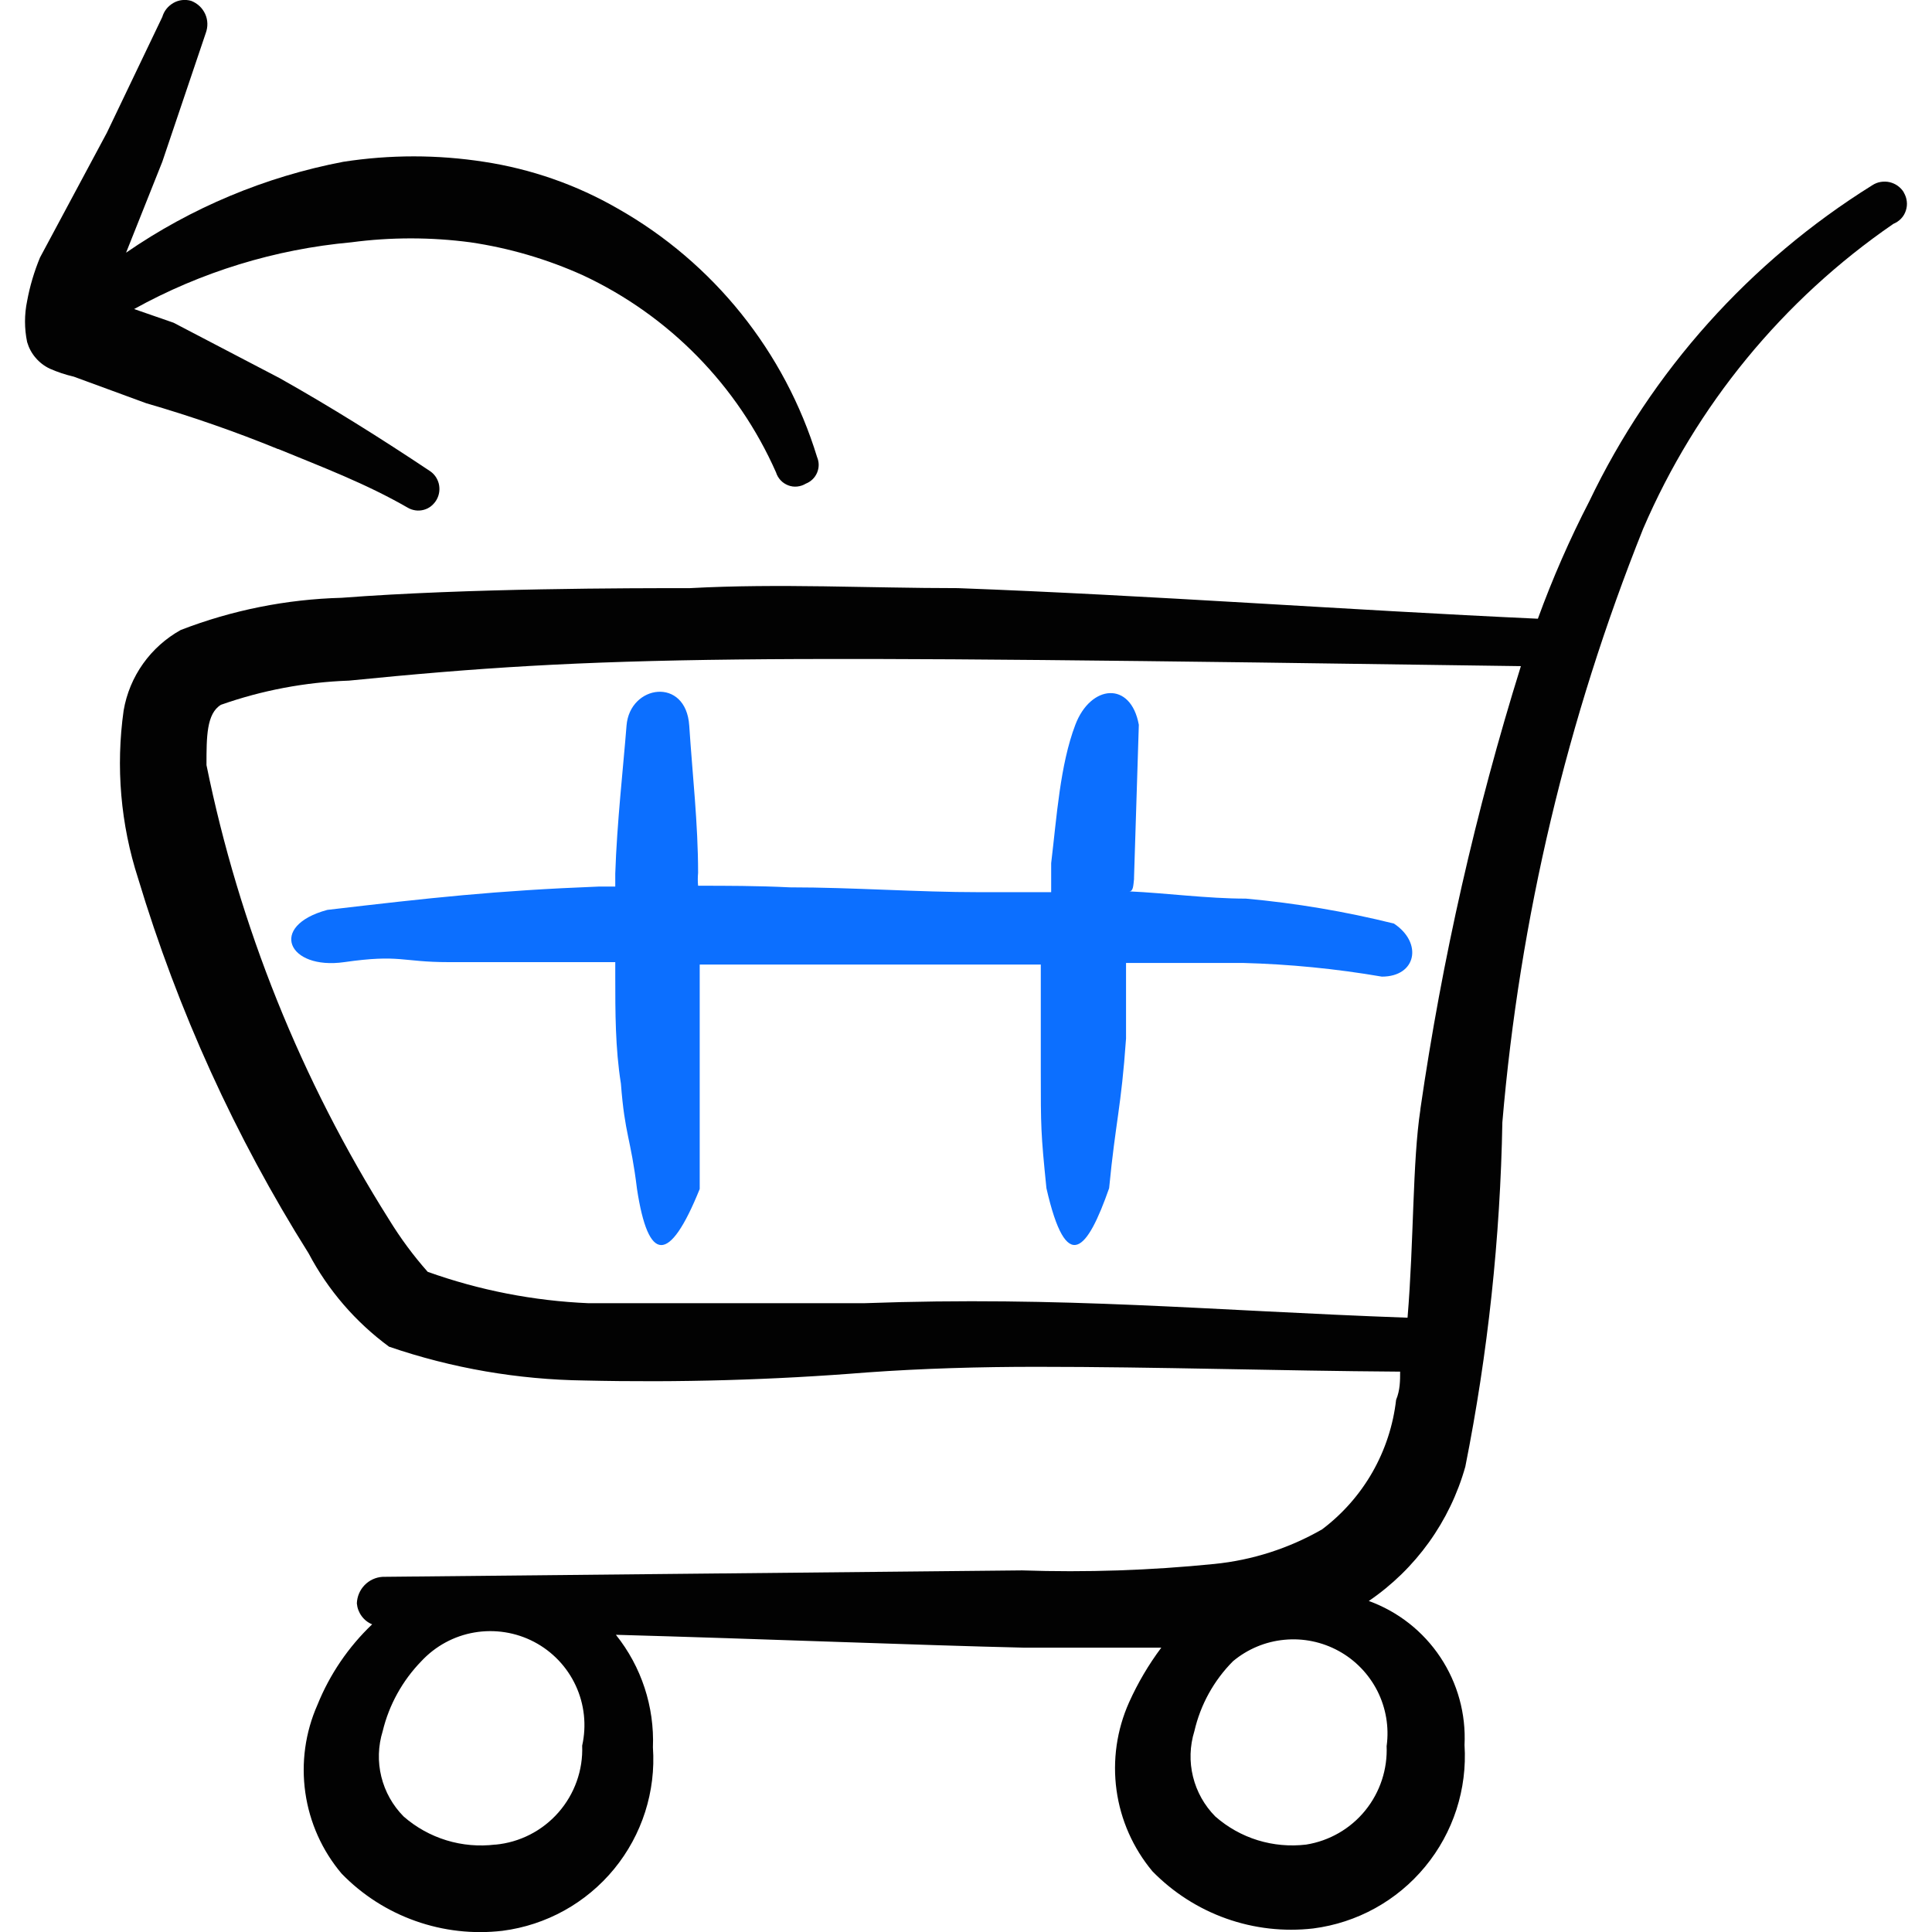
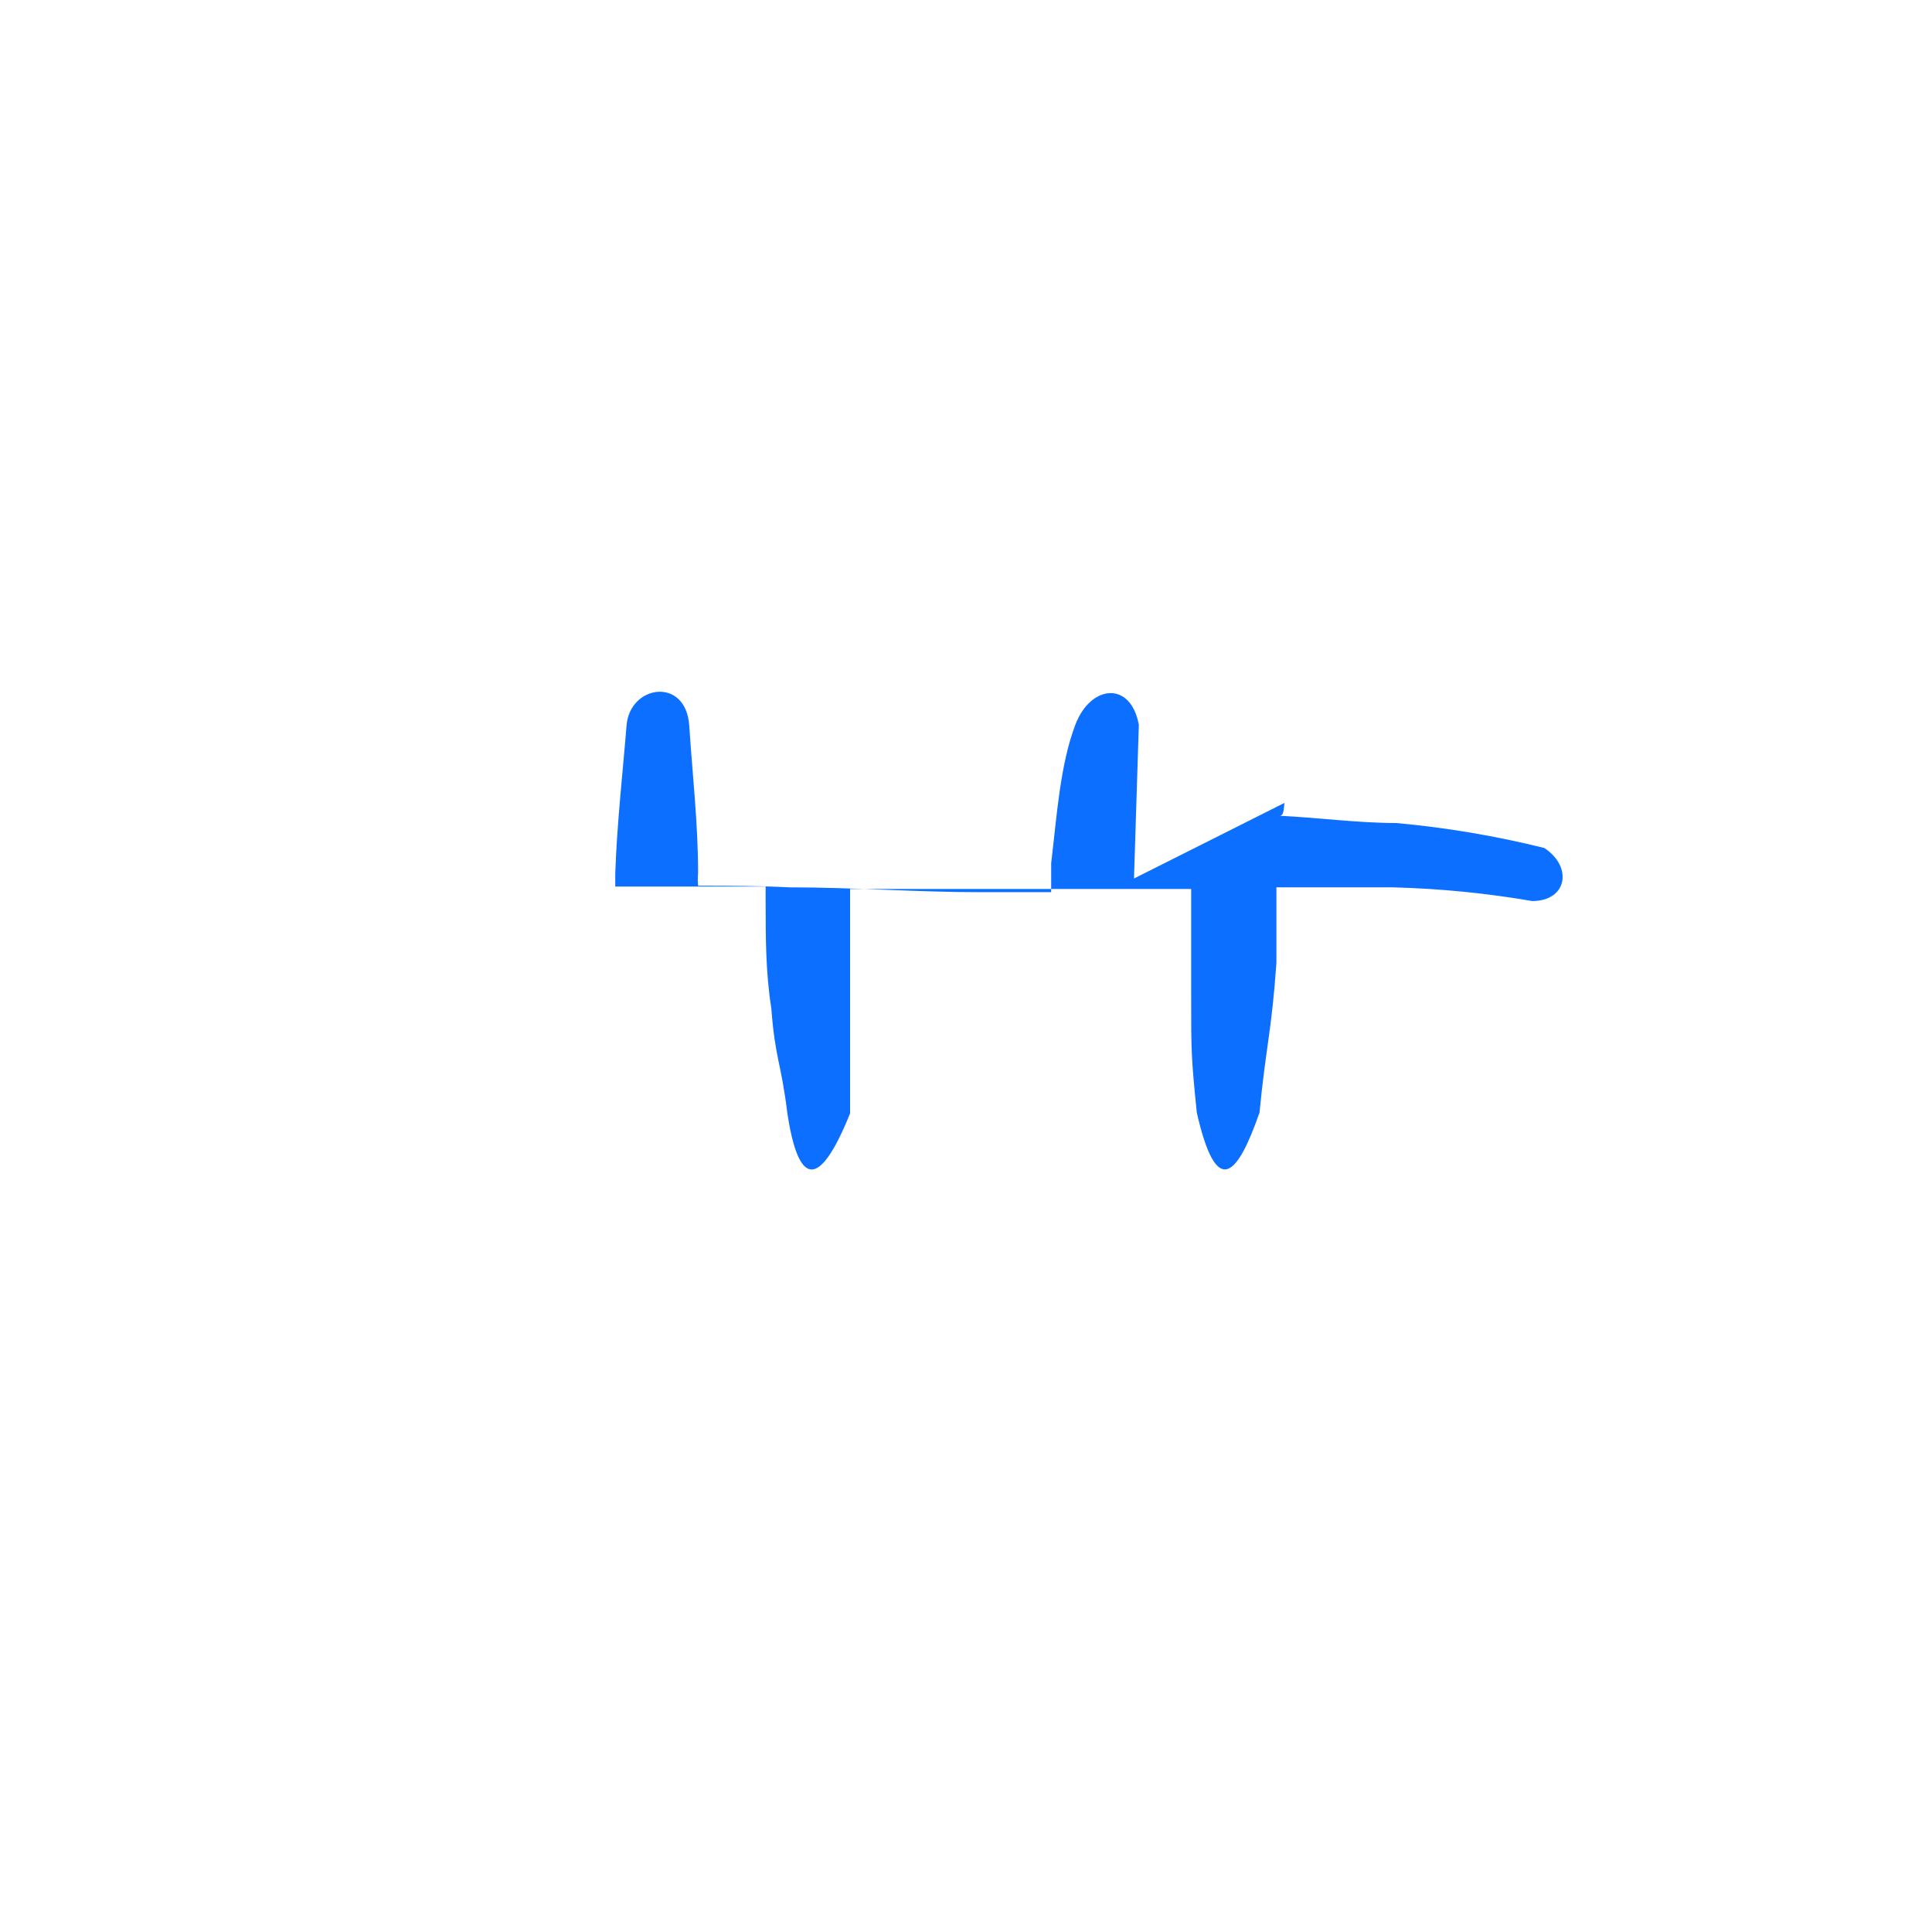
<svg xmlns="http://www.w3.org/2000/svg" fill="none" viewBox="0 0 24 24" id="Shopping-Cart-Trolley-Upload--Streamline-Freehand">
  <desc>
    Shopping Cart Trolley Upload Streamline Icon: https://streamlinehq.com
  </desc>
-   <path fill="#020202" fill-rule="evenodd" d="M3.455 5.577c0.56 0.23 1.089 0.43 1.609 0.729 0.03 0.018 0.063 0.029 0.098 0.034 0.035 0.005 0.07 0.002 0.103 -0.007 0.034 -0.009 0.065 -0.025 0.092 -0.047 0.027 -0.022 0.05 -0.049 0.067 -0.079 0.034 -0.06 0.043 -0.131 0.027 -0.198 -0.017 -0.067 -0.058 -0.125 -0.117 -0.162 -0.6 -0.4 -1.219 -0.789 -1.859 -1.149 -0.46 -0.24 -0.879 -0.46 -1.319 -0.689l-0.49 -0.17c0.832 -0.461 1.751 -0.743 2.698 -0.829 0.491 -0.065 0.988 -0.065 1.479 0 0.483 0.071 0.954 0.209 1.399 0.41 1.069 0.5 1.921 1.369 2.398 2.448 0.011 0.036 0.031 0.07 0.057 0.098 0.026 0.028 0.058 0.049 0.094 0.063 0.036 0.014 0.074 0.019 0.112 0.015 0.038 -0.004 0.075 -0.016 0.107 -0.036 0.031 -0.012 0.059 -0.03 0.084 -0.054 0.024 -0.023 0.043 -0.051 0.056 -0.082 0.013 -0.031 0.02 -0.064 0.02 -0.097 0 -0.033 -0.007 -0.066 -0.02 -0.097 -0.4 -1.308 -1.287 -2.414 -2.478 -3.088 -0.512 -0.295 -1.075 -0.491 -1.659 -0.58 -0.579 -0.09 -1.169 -0.09 -1.749 0 -0.968 0.185 -1.887 0.57 -2.698 1.129L2.016 2.01l0.54 -1.599c0.014 -0.038 0.021 -0.079 0.02 -0.119 -0.001 -0.041 -0.01 -0.081 -0.027 -0.118C2.532 0.137 2.508 0.103 2.479 0.076 2.449 0.048 2.414 0.026 2.376 0.011c-0.037 -0.011 -0.075 -0.014 -0.113 -0.01 -0.038 0.004 -0.075 0.016 -0.108 0.035 -0.033 0.019 -0.063 0.044 -0.087 0.074 -0.024 0.03 -0.041 0.064 -0.052 0.101L1.327 1.65 0.497 3.199c-0.072 0.174 -0.126 0.355 -0.16 0.54 -0.035 0.168 -0.035 0.342 0 0.51 0.021 0.072 0.056 0.138 0.105 0.195 0.048 0.057 0.108 0.103 0.175 0.135 0.097 0.043 0.197 0.076 0.3 0.1l0.899 0.33c0.556 0.161 1.103 0.351 1.639 0.57Z" clip-rule="evenodd" stroke-width="1" />
-   <path fill="#0c6fff" fill-rule="evenodd" d="m14.087 10.913 0.06 -1.909c-0.1 -0.55 -0.6 -0.5 -0.789 0 -0.19 0.5 -0.23 1.139 -0.3 1.719v0.36h-0.889c-0.779 0 -1.569 -0.06 -2.358 -0.06 -0.4 -0.02 -0.799 -0.02 -1.139 -0.02 -0.005 -0.053 -0.005 -0.107 0 -0.16 0 -0.61 -0.07 -1.219 -0.11 -1.829 -0.04 -0.61 -0.739 -0.51 -0.779 0 -0.04 0.51 -0.12 1.219 -0.14 1.839v0.16h-0.2c-1.289 0.05 -2.098 0.14 -3.377 0.29 -0.739 0.2 -0.49 0.749 0.21 0.649 0.699 -0.1 0.709 0 1.299 0h2.068v0.18c0 0.44 0 0.889 0.07 1.329 0.05 0.649 0.12 0.659 0.2 1.309 0.14 0.919 0.4 0.939 0.779 0v-2.788h4.237v1.319c0 0.7 0 0.769 0.07 1.459 0.25 1.099 0.51 0.769 0.779 0 0.08 -0.829 0.15 -0.999 0.21 -1.859v-0.939h1.449c0.58 0.015 1.157 0.072 1.729 0.17 0.43 0 0.51 -0.42 0.15 -0.659 -0.604 -0.15 -1.219 -0.254 -1.839 -0.31 -0.48 0 -0.999 -0.07 -1.449 -0.09 0.05 0 0.05 -0.07 0.06 -0.16Z" clip-rule="evenodd" stroke-width="1" />
-   <path fill="#020202" fill-rule="evenodd" d="M23.65 2.39c-0.019 -0.032 -0.045 -0.059 -0.075 -0.081 -0.03 -0.022 -0.065 -0.037 -0.101 -0.046 -0.036 -0.008 -0.074 -0.009 -0.111 -0.003 -0.037 0.006 -0.072 0.02 -0.103 0.04 -1.522 0.948 -2.743 2.31 -3.517 3.927 -0.244 0.472 -0.457 0.96 -0.639 1.459 -2.398 -0.11 -4.796 -0.29 -7.205 -0.38 -1.109 0 -2.218 -0.06 -3.328 0 -0.729 0 -2.758 0 -4.327 0.12 -0.684 0.018 -1.36 0.153 -1.999 0.4 -0.185 0.103 -0.345 0.246 -0.468 0.419 -0.123 0.173 -0.205 0.371 -0.241 0.58 -0.099 0.701 -0.038 1.415 0.18 2.088 0.494 1.64 1.206 3.207 2.118 4.657 0.241 0.457 0.583 0.853 0.999 1.159 0.782 0.268 1.602 0.409 2.428 0.42 1.17 0.027 2.341 -0.006 3.507 -0.1 0.699 -0.05 1.399 -0.07 2.108 -0.07 1.499 0 2.998 0.05 4.517 0.06 0 0.11 0 0.23 -0.05 0.35 -0.036 0.316 -0.136 0.622 -0.294 0.899 -0.158 0.277 -0.371 0.518 -0.625 0.71 -0.411 0.236 -0.867 0.383 -1.339 0.43 -0.793 0.08 -1.591 0.107 -2.388 0.08l-7.944 0.08c-0.085 0.005 -0.165 0.042 -0.224 0.103 -0.059 0.061 -0.093 0.142 -0.096 0.227 0.005 0.057 0.025 0.111 0.059 0.157 0.033 0.046 0.079 0.082 0.131 0.103 -0.295 0.281 -0.527 0.622 -0.679 0.999 -0.152 0.343 -0.204 0.721 -0.151 1.092 0.053 0.371 0.209 0.72 0.451 1.006 0.256 0.264 0.57 0.465 0.917 0.588 0.347 0.123 0.717 0.165 1.082 0.122 0.543 -0.07 1.039 -0.345 1.386 -0.768 0.347 -0.423 0.52 -0.964 0.482 -1.51 0.02 -0.506 -0.143 -1.003 -0.46 -1.399 1.799 0.05 3.777 0.13 5.076 0.16h1.699c-0.158 0.211 -0.292 0.439 -0.4 0.679 -0.153 0.342 -0.207 0.72 -0.156 1.091 0.051 0.371 0.206 0.72 0.446 1.008 0.257 0.263 0.571 0.464 0.917 0.587 0.346 0.123 0.716 0.165 1.081 0.123 0.544 -0.07 1.041 -0.344 1.39 -0.768 0.349 -0.423 0.524 -0.963 0.489 -1.511 0.019 -0.386 -0.086 -0.768 -0.3 -1.09 -0.214 -0.322 -0.525 -0.567 -0.889 -0.699 0.584 -0.398 1.008 -0.989 1.199 -1.669 0.281 -1.409 0.434 -2.84 0.46 -4.277 0.215 -2.531 0.805 -5.016 1.749 -7.374 0.658 -1.53 1.735 -2.843 3.108 -3.787 0.036 -0.015 0.069 -0.037 0.096 -0.065 0.027 -0.028 0.047 -0.062 0.059 -0.099 0.012 -0.037 0.017 -0.076 0.012 -0.115 -0.004 -0.039 -0.017 -0.076 -0.037 -0.11ZM6.153 22.914c-0.204 0.025 -0.411 0.007 -0.607 -0.053 -0.196 -0.06 -0.378 -0.161 -0.532 -0.296 -0.135 -0.136 -0.231 -0.307 -0.277 -0.494 -0.046 -0.187 -0.04 -0.382 0.017 -0.566 0.079 -0.327 0.245 -0.627 0.48 -0.869 0.175 -0.188 0.406 -0.314 0.66 -0.357 0.253 -0.043 0.514 -0.002 0.741 0.117 0.227 0.119 0.409 0.31 0.517 0.543 0.108 0.233 0.136 0.495 0.08 0.746 0.012 0.304 -0.094 0.601 -0.295 0.83 -0.201 0.229 -0.481 0.372 -0.784 0.4Zm11.072 -1.229c0.013 0.292 -0.081 0.578 -0.265 0.805s-0.446 0.378 -0.734 0.424c-0.202 0.024 -0.407 0.006 -0.602 -0.054 -0.195 -0.06 -0.374 -0.161 -0.527 -0.295 -0.135 -0.136 -0.231 -0.307 -0.277 -0.494 -0.046 -0.187 -0.04 -0.382 0.017 -0.566 0.076 -0.329 0.242 -0.63 0.48 -0.869 0.181 -0.151 0.403 -0.244 0.637 -0.266 0.234 -0.023 0.47 0.026 0.676 0.139 0.206 0.113 0.373 0.286 0.48 0.496 0.106 0.21 0.147 0.447 0.116 0.68Zm0.42 -7.904c-0.1 0.659 -0.08 1.629 -0.16 2.588 -2.488 -0.09 -4.267 -0.27 -6.755 -0.18H7.312c-0.682 -0.029 -1.356 -0.16 -1.999 -0.39 -0.179 -0.202 -0.339 -0.419 -0.48 -0.649 -1.091 -1.729 -1.86 -3.642 -2.268 -5.646 0 -0.35 0 -0.64 0.18 -0.749 0.511 -0.18 1.047 -0.281 1.589 -0.3 3.208 -0.32 4.806 -0.32 14.559 -0.18 -0.561 1.799 -0.979 3.64 -1.249 5.506Z" clip-rule="evenodd" stroke-width="1" />
+   <path fill="#0c6fff" fill-rule="evenodd" d="m14.087 10.913 0.06 -1.909c-0.1 -0.55 -0.6 -0.5 -0.789 0 -0.19 0.5 -0.23 1.139 -0.3 1.719v0.36h-0.889c-0.779 0 -1.569 -0.06 -2.358 -0.06 -0.4 -0.02 -0.799 -0.02 -1.139 -0.02 -0.005 -0.053 -0.005 -0.107 0 -0.16 0 -0.61 -0.07 -1.219 -0.11 -1.829 -0.04 -0.61 -0.739 -0.51 -0.779 0 -0.04 0.51 -0.12 1.219 -0.14 1.839v0.16h-0.2h2.068v0.18c0 0.44 0 0.889 0.07 1.329 0.05 0.649 0.12 0.659 0.2 1.309 0.14 0.919 0.4 0.939 0.779 0v-2.788h4.237v1.319c0 0.7 0 0.769 0.07 1.459 0.25 1.099 0.51 0.769 0.779 0 0.08 -0.829 0.15 -0.999 0.21 -1.859v-0.939h1.449c0.58 0.015 1.157 0.072 1.729 0.17 0.43 0 0.51 -0.42 0.15 -0.659 -0.604 -0.15 -1.219 -0.254 -1.839 -0.31 -0.48 0 -0.999 -0.07 -1.449 -0.09 0.05 0 0.05 -0.07 0.06 -0.16Z" clip-rule="evenodd" stroke-width="1" />
</svg>